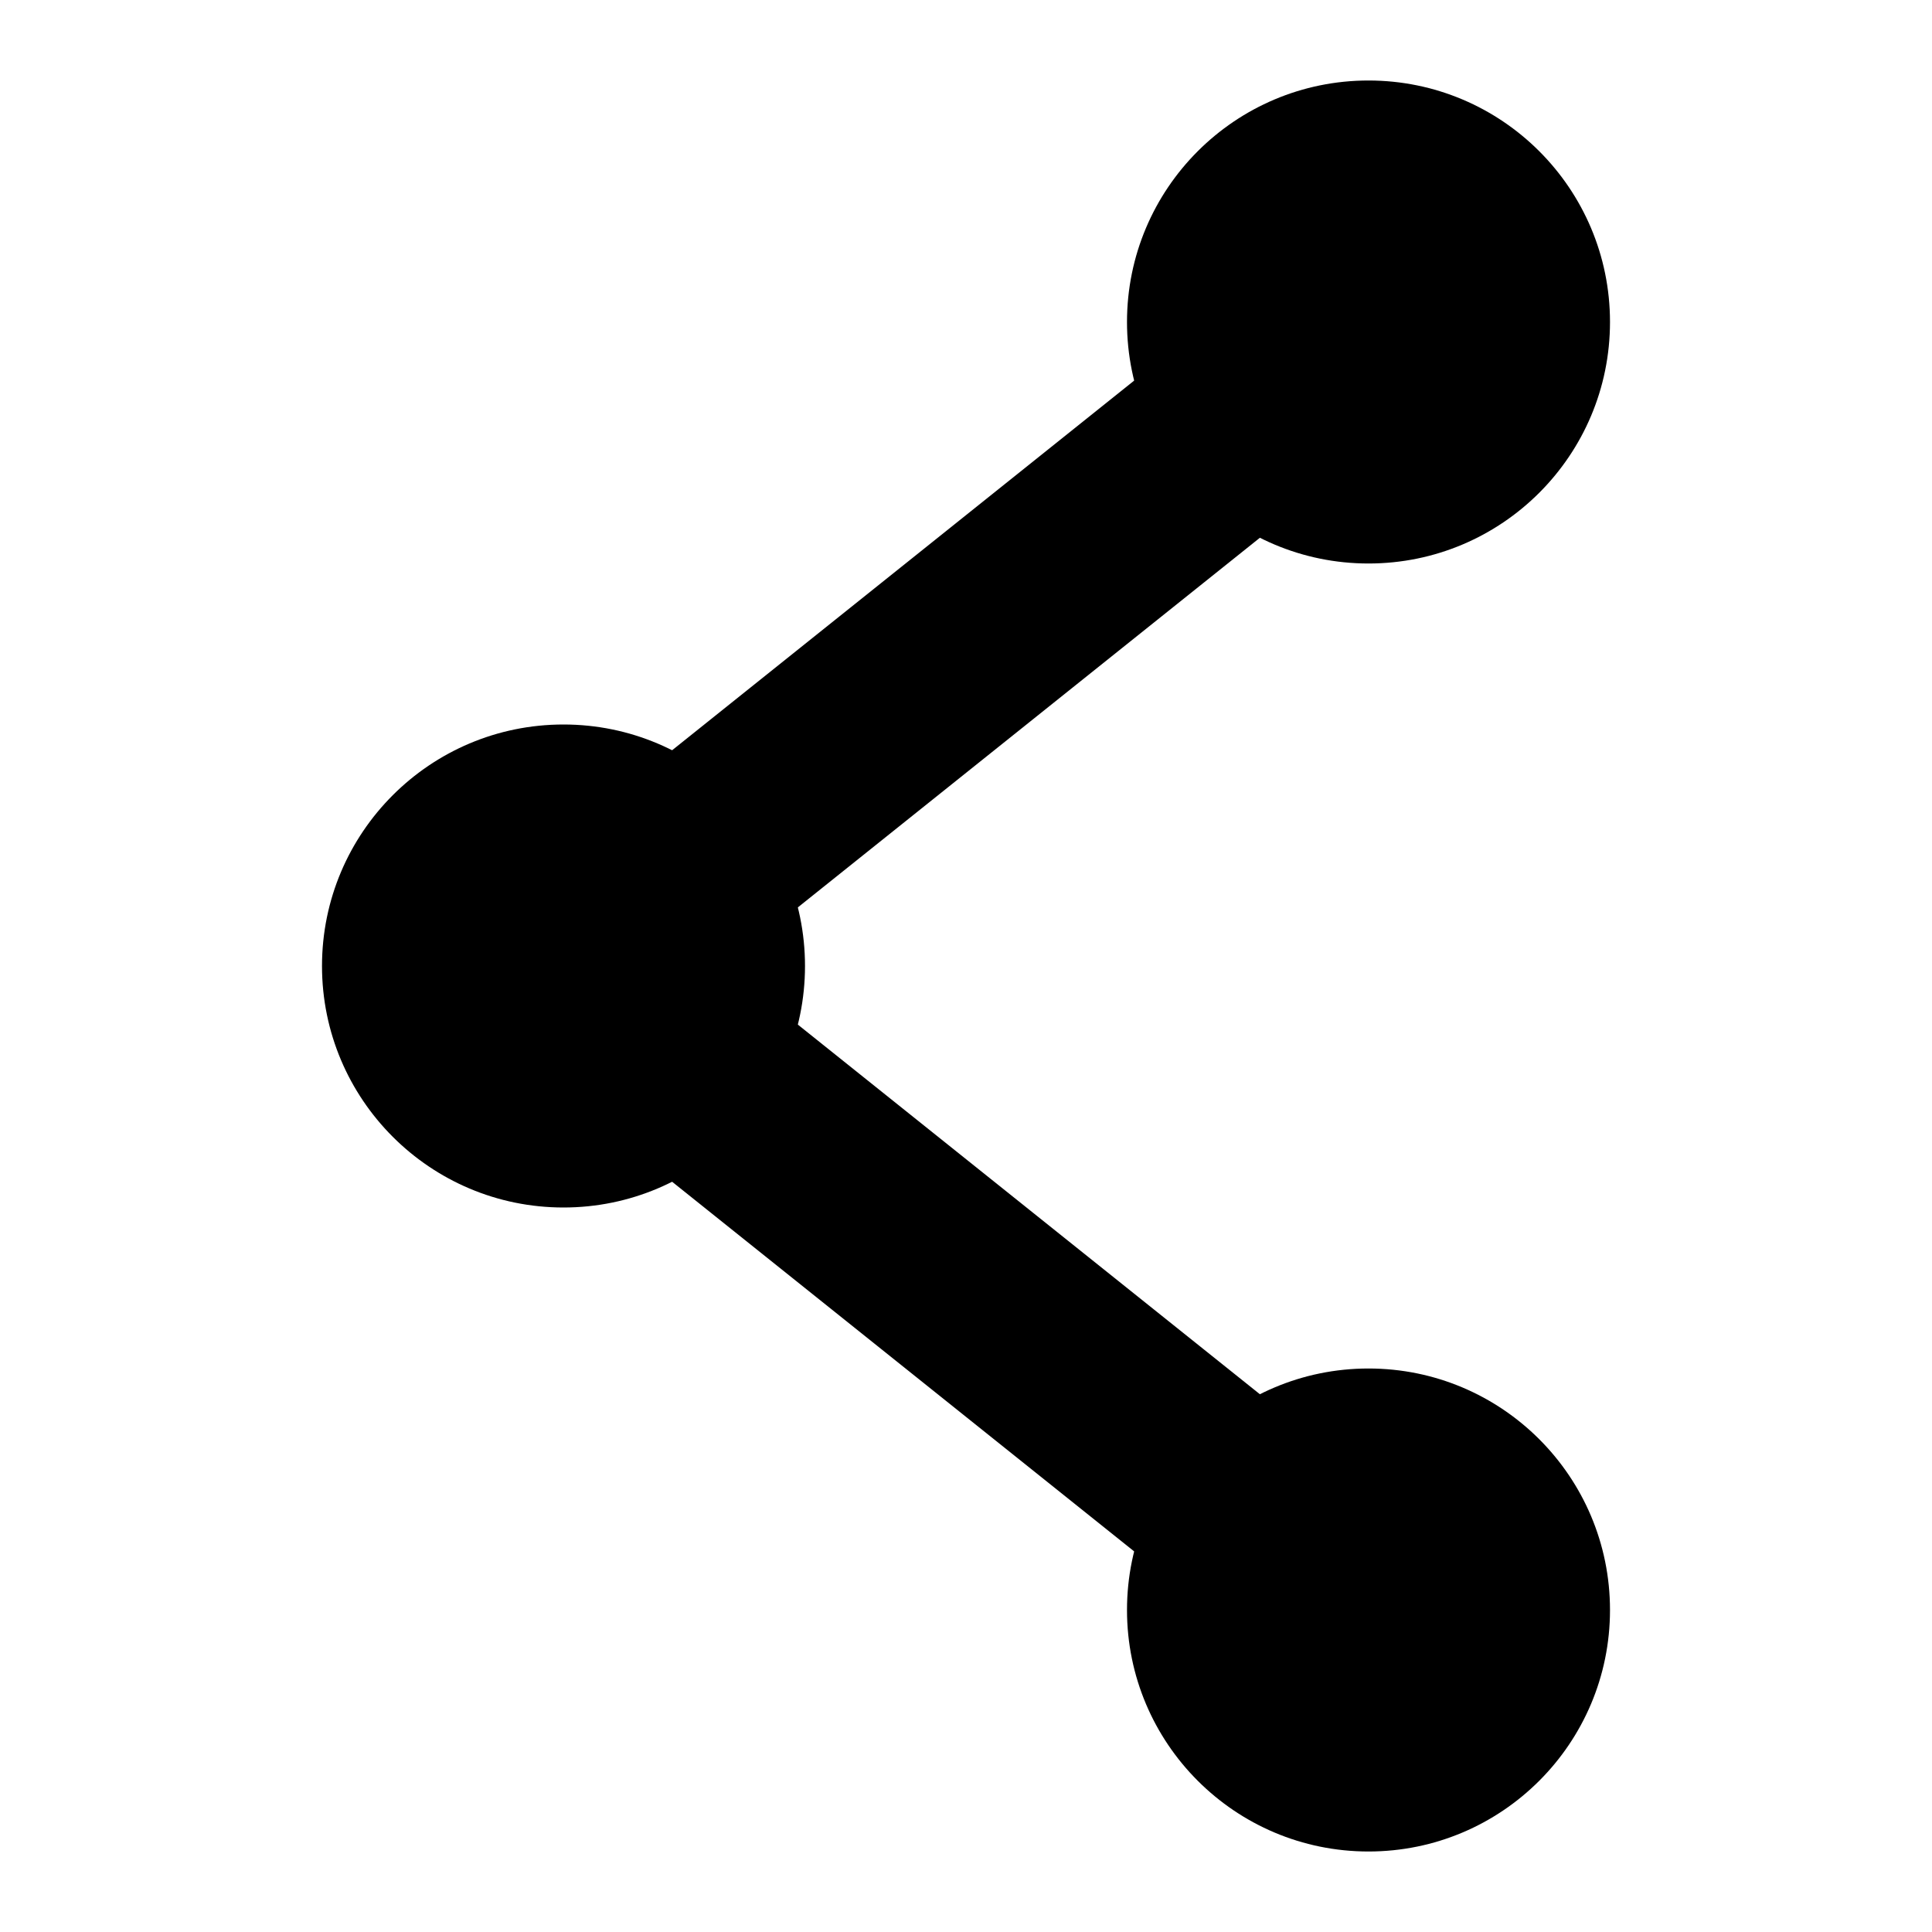
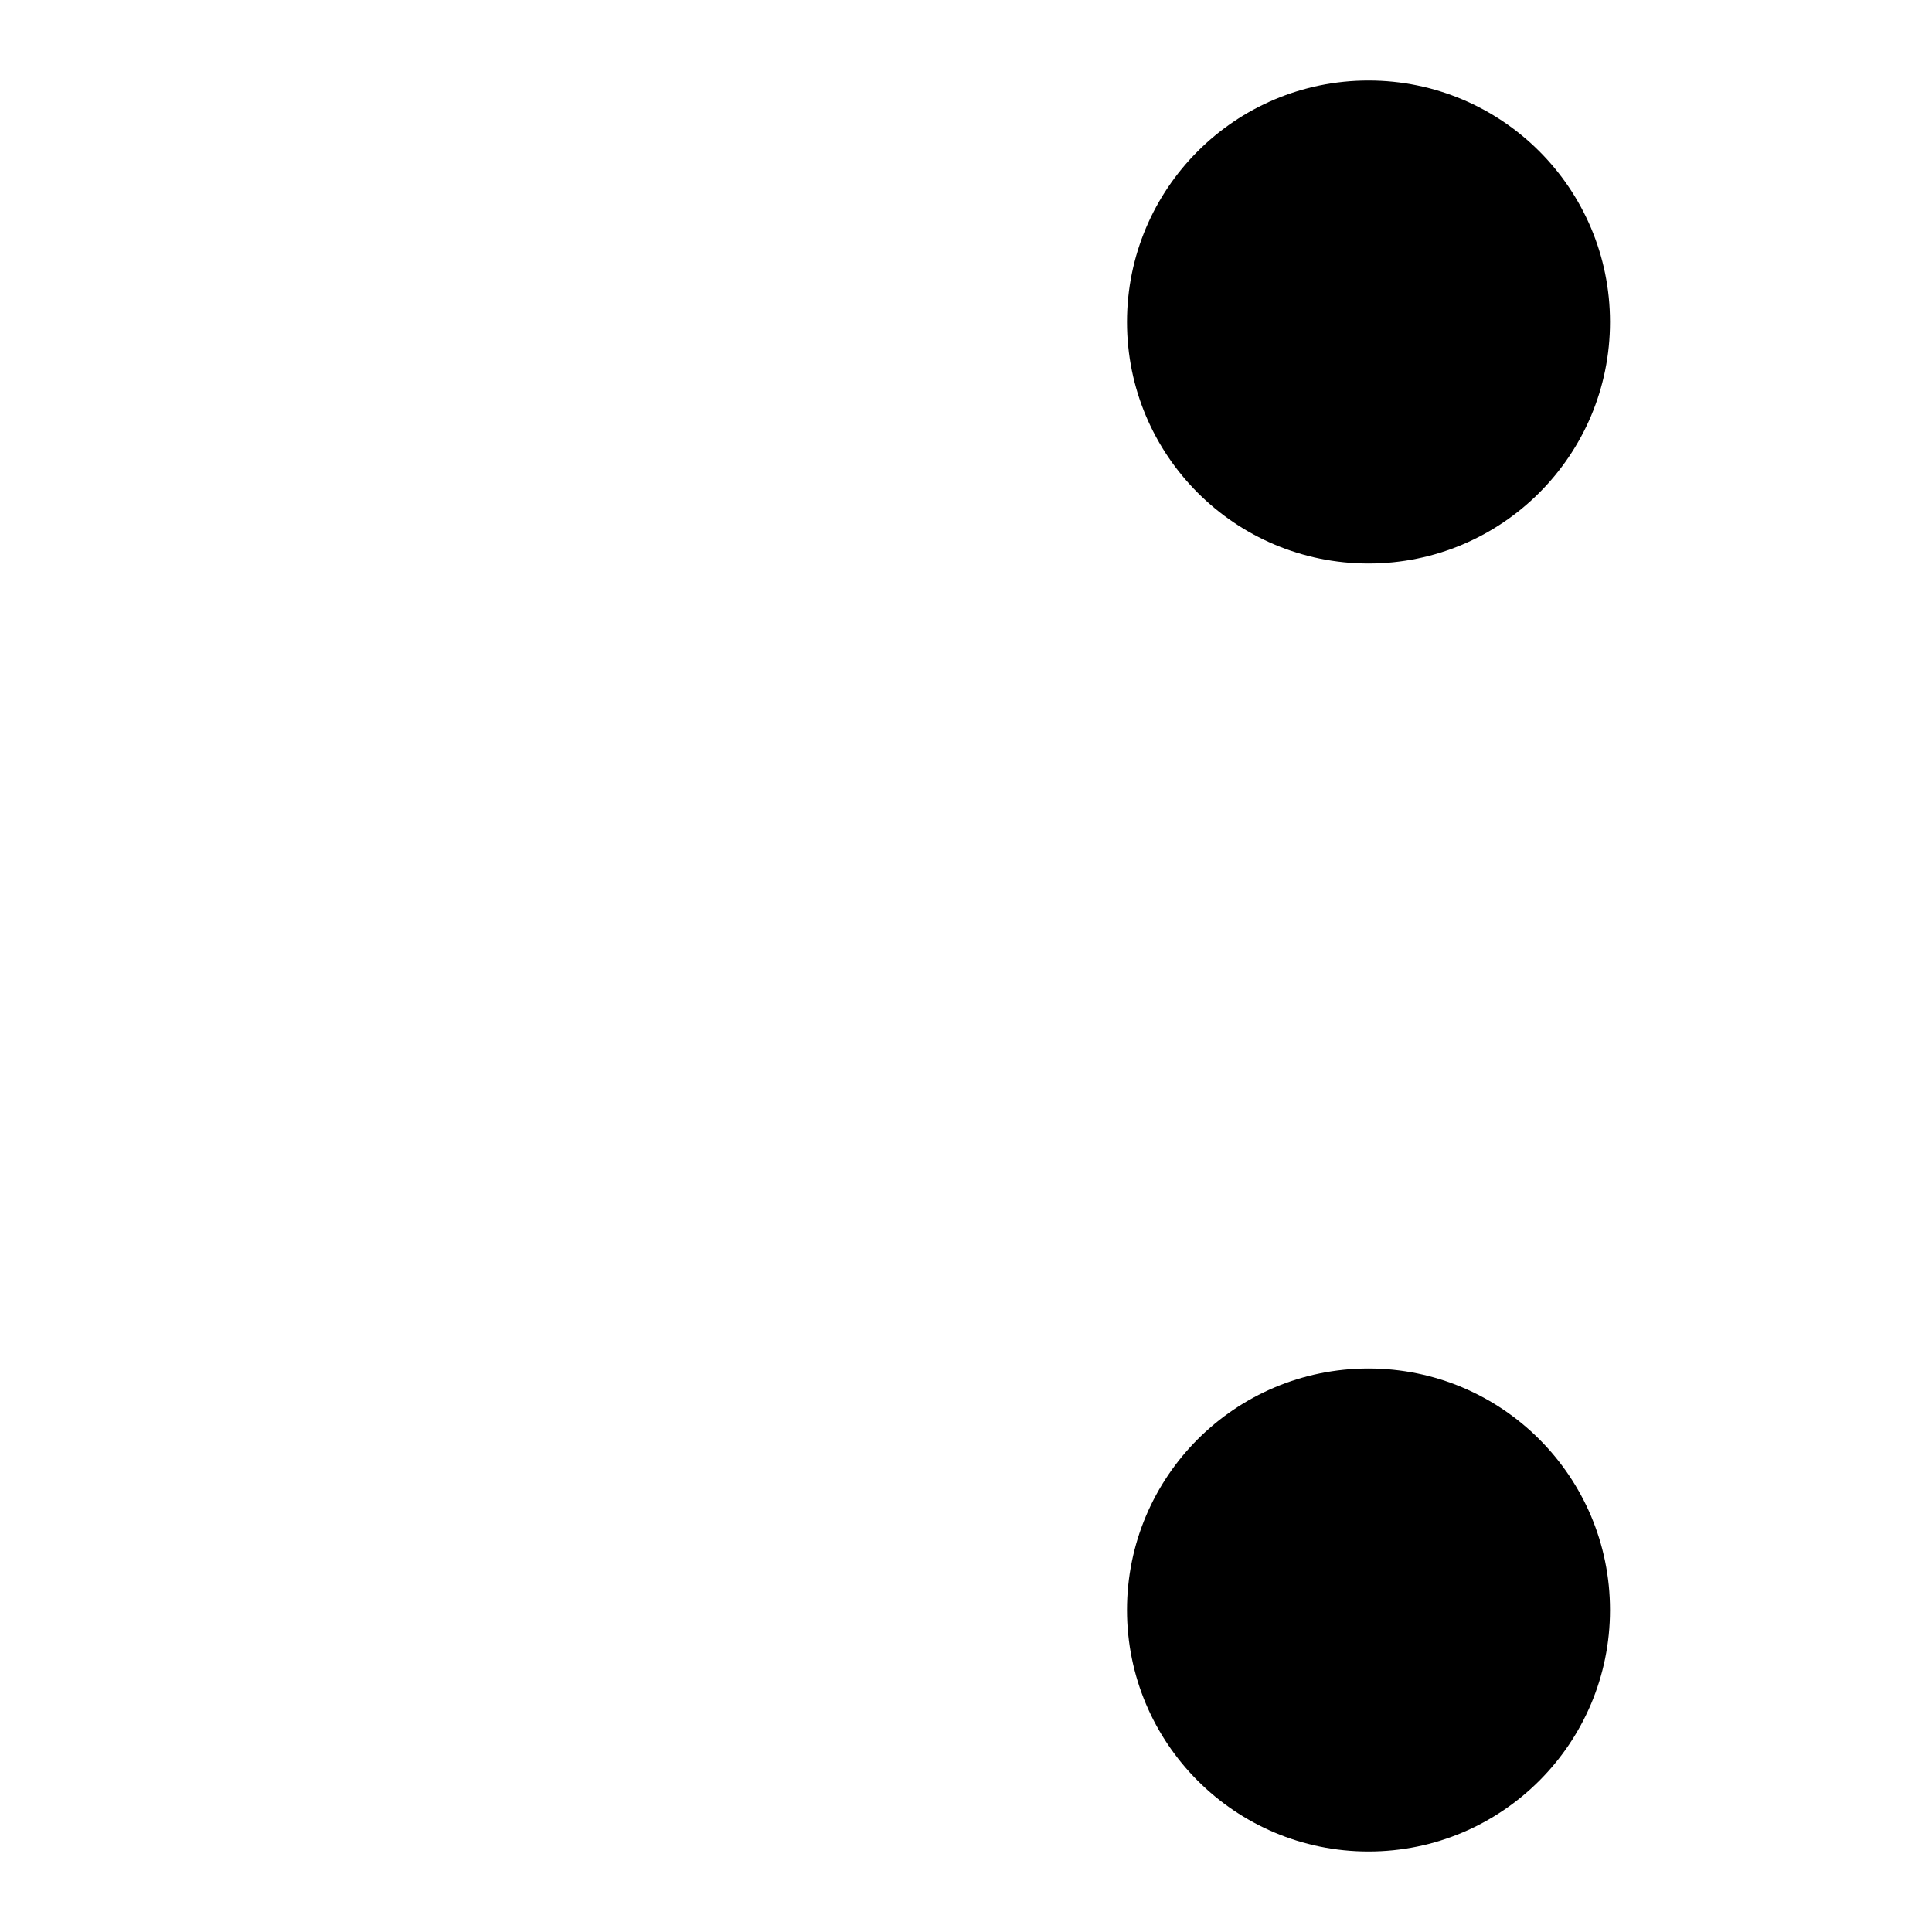
<svg xmlns="http://www.w3.org/2000/svg" width="24" height="24" viewBox="0 0 24 24" fill="none">
  <circle cx="17" cy="4" r="3" fill="black" />
  <circle cx="17" cy="20" r="3" fill="black" />
-   <circle cx="7" cy="12" r="3" fill="black" />
-   <path d="M17 4L7 12L17 20" stroke="black" stroke-width="2.5" />
</svg>